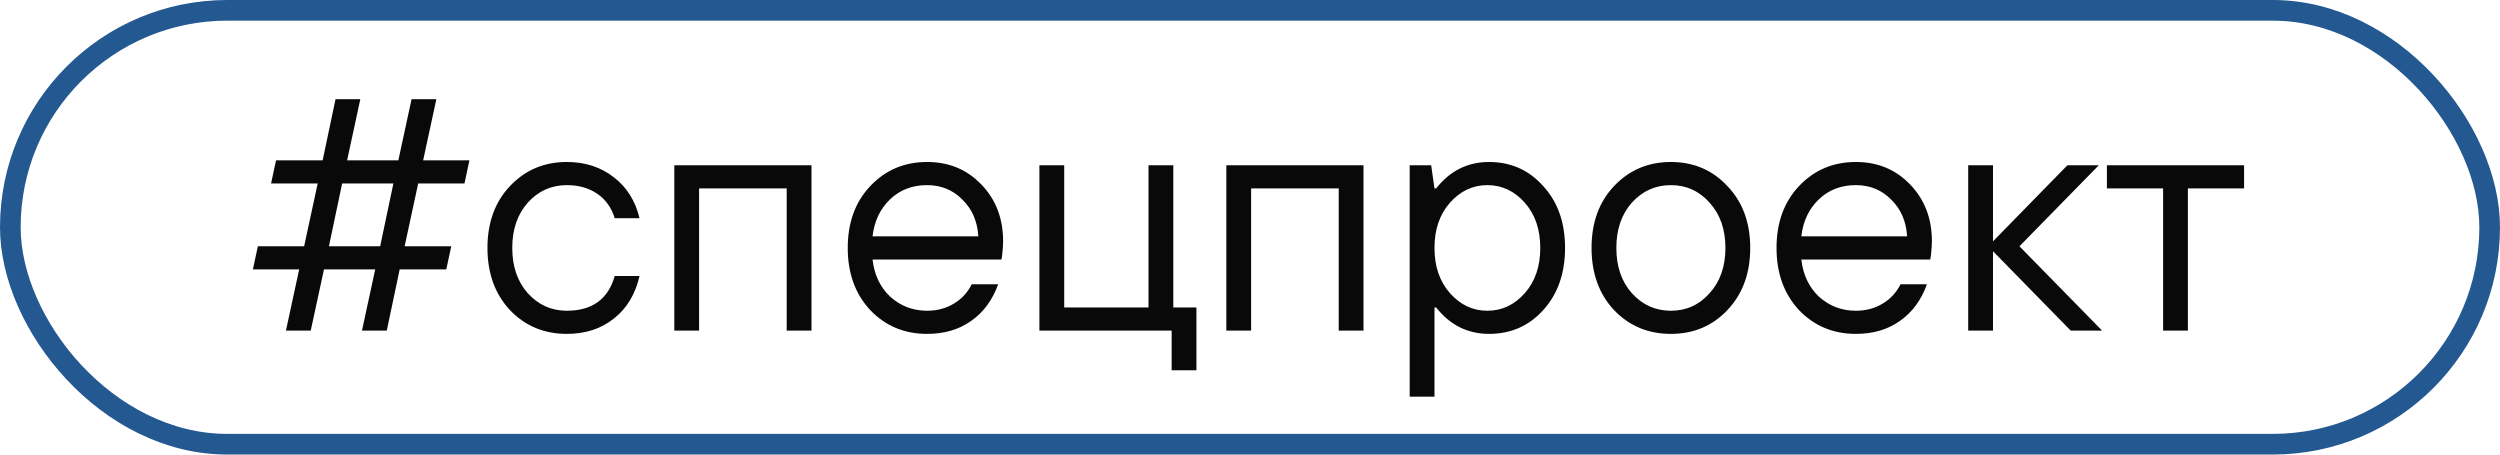
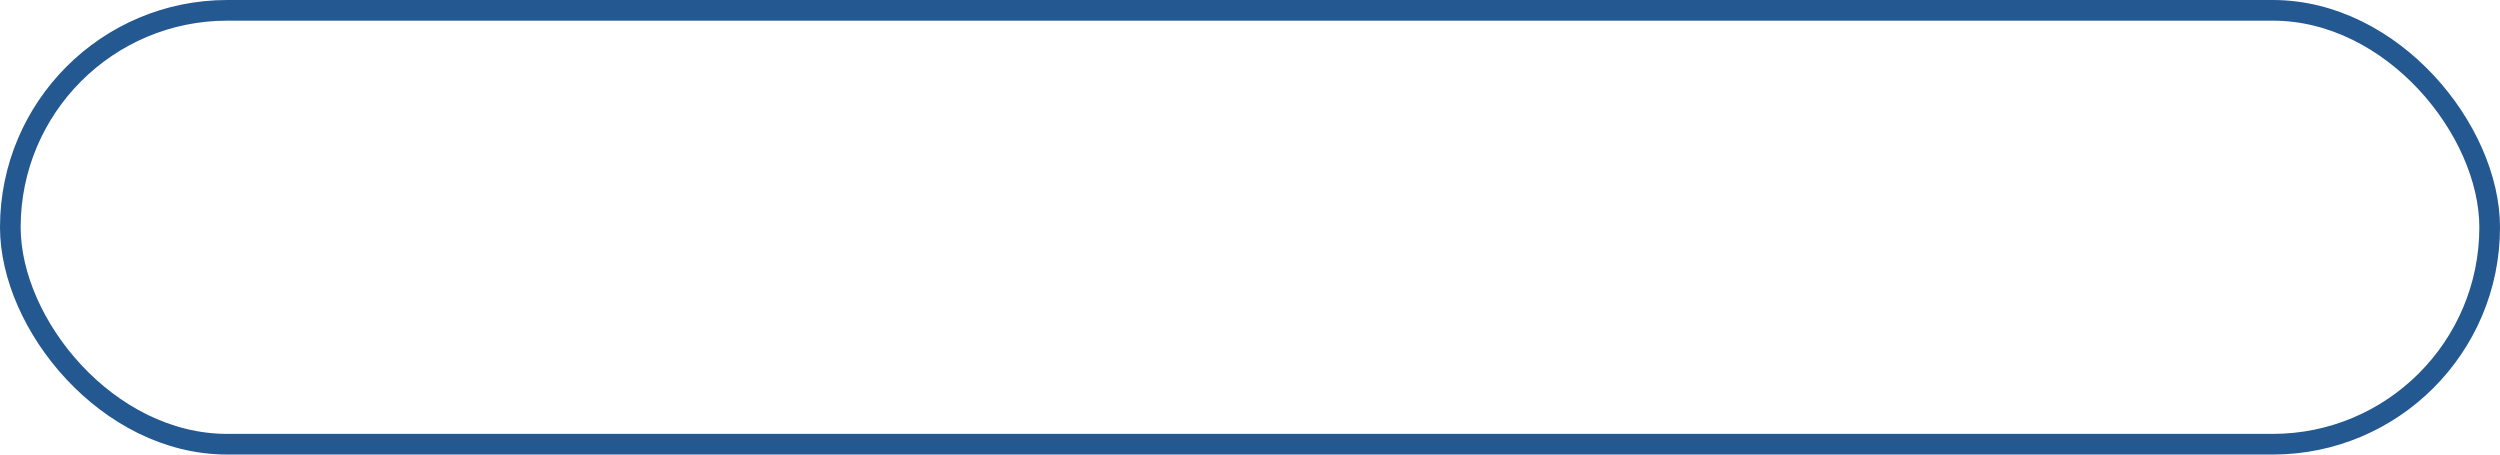
<svg xmlns="http://www.w3.org/2000/svg" width="121" height="22" viewBox="0 0 121 22" fill="none">
  <rect x="0.5" y="0.5" width="120" height="21" rx="10.5" stroke="#245891" />
-   <path d="M13.84 16L14.48 13.04H12.24L12.48 11.92H14.72L15.376 8.88H13.12L13.36 7.76H15.616L16.24 4.8H17.44L16.8 7.76H19.28L19.92 4.8H21.12L20.48 7.76H22.72L22.48 8.88H20.24L19.584 11.92H21.84L21.6 13.04H19.344L18.72 16H17.52L18.16 13.04H15.68L15.04 16H13.84ZM15.92 11.92H18.4L19.04 8.88H16.56L15.92 11.92ZM29.753 13.36H30.953C30.75 14.245 30.334 14.933 29.705 15.424C29.087 15.915 28.329 16.16 27.433 16.16C26.334 16.16 25.417 15.776 24.681 15.008C23.956 14.229 23.593 13.227 23.593 12C23.593 10.773 23.956 9.776 24.681 9.008C25.417 8.229 26.334 7.84 27.433 7.84C28.319 7.84 29.076 8.085 29.705 8.576C30.334 9.056 30.75 9.717 30.953 10.56H29.753C29.593 10.048 29.311 9.653 28.905 9.376C28.5 9.099 28.009 8.96 27.433 8.96C26.686 8.96 26.057 9.243 25.545 9.808C25.044 10.373 24.793 11.104 24.793 12C24.793 12.896 25.044 13.627 25.545 14.192C26.057 14.757 26.686 15.04 27.433 15.04C28.66 15.04 29.433 14.48 29.753 13.36ZM32.636 16V8H39.276V16H38.076V9.12H33.836V16H32.636ZM47.031 13.76H48.311C48.033 14.528 47.596 15.12 46.999 15.536C46.412 15.952 45.703 16.16 44.871 16.16C43.772 16.16 42.855 15.776 42.119 15.008C41.393 14.229 41.031 13.227 41.031 12C41.031 10.773 41.393 9.776 42.119 9.008C42.855 8.229 43.772 7.84 44.871 7.84C45.927 7.84 46.801 8.203 47.495 8.928C48.199 9.653 48.551 10.571 48.551 11.68C48.551 11.851 48.535 12.08 48.503 12.368L48.471 12.56H42.231C42.316 13.307 42.604 13.909 43.095 14.368C43.596 14.816 44.188 15.04 44.871 15.04C45.351 15.04 45.777 14.928 46.151 14.704C46.535 14.48 46.828 14.165 47.031 13.76ZM42.231 11.44H47.351C47.308 10.715 47.052 10.123 46.583 9.664C46.124 9.195 45.553 8.96 44.871 8.96C44.156 8.96 43.559 9.189 43.079 9.648C42.599 10.107 42.316 10.704 42.231 11.44ZM50.307 16V8H51.508V14.88H55.587V8H56.788V14.88H57.907V17.92H56.708V16H50.307ZM59.354 16V8H65.994V16H64.794V9.12H60.554V16H59.354ZM68.229 19.2V8H69.269L69.429 9.12H69.509C70.181 8.267 71.035 7.84 72.069 7.84C73.125 7.84 74 8.229 74.693 9.008C75.397 9.776 75.749 10.773 75.749 12C75.749 13.227 75.397 14.229 74.693 15.008C74 15.776 73.125 16.16 72.069 16.16C71.035 16.16 70.181 15.733 69.509 14.88H69.429V19.2H68.229ZM70.181 14.192C70.683 14.757 71.285 15.04 71.989 15.04C72.693 15.04 73.296 14.757 73.797 14.192C74.299 13.627 74.549 12.896 74.549 12C74.549 11.104 74.299 10.373 73.797 9.808C73.296 9.243 72.693 8.96 71.989 8.96C71.285 8.96 70.683 9.243 70.181 9.808C69.68 10.373 69.429 11.104 69.429 12C69.429 12.896 69.68 13.627 70.181 14.192ZM83.607 15.008C82.881 15.776 81.969 16.16 80.871 16.16C79.772 16.16 78.855 15.776 78.119 15.008C77.393 14.229 77.031 13.227 77.031 12C77.031 10.773 77.393 9.776 78.119 9.008C78.855 8.229 79.772 7.84 80.871 7.84C81.969 7.84 82.881 8.229 83.607 9.008C84.343 9.776 84.711 10.773 84.711 12C84.711 13.227 84.343 14.229 83.607 15.008ZM78.983 14.192C79.495 14.757 80.124 15.04 80.871 15.04C81.617 15.04 82.241 14.757 82.743 14.192C83.255 13.627 83.511 12.896 83.511 12C83.511 11.104 83.255 10.373 82.743 9.808C82.241 9.243 81.617 8.96 80.871 8.96C80.124 8.96 79.495 9.243 78.983 9.808C78.481 10.373 78.231 11.104 78.231 12C78.231 12.896 78.481 13.627 78.983 14.192ZM91.984 13.76H93.264C92.986 14.528 92.549 15.12 91.952 15.536C91.365 15.952 90.656 16.16 89.824 16.16C88.725 16.16 87.808 15.776 87.072 15.008C86.346 14.229 85.984 13.227 85.984 12C85.984 10.773 86.346 9.776 87.072 9.008C87.808 8.229 88.725 7.84 89.824 7.84C90.88 7.84 91.754 8.203 92.448 8.928C93.152 9.653 93.504 10.571 93.504 11.68C93.504 11.851 93.488 12.08 93.456 12.368L93.424 12.56H87.184C87.269 13.307 87.557 13.909 88.048 14.368C88.549 14.816 89.141 15.04 89.824 15.04C90.304 15.04 90.73 14.928 91.104 14.704C91.488 14.48 91.781 14.165 91.984 13.76ZM87.184 11.44H92.304C92.261 10.715 92.005 10.123 91.536 9.664C91.077 9.195 90.506 8.96 89.824 8.96C89.109 8.96 88.512 9.189 88.032 9.648C87.552 10.107 87.269 10.704 87.184 11.44ZM95.261 16V8H96.461V11.68L100.061 8H101.581L97.741 11.92L101.741 16H100.221L96.461 12.16V16H95.261ZM104.694 16V9.12H101.974V8H108.614V9.12H105.894V16H104.694Z" fill="#090909" />
</svg>